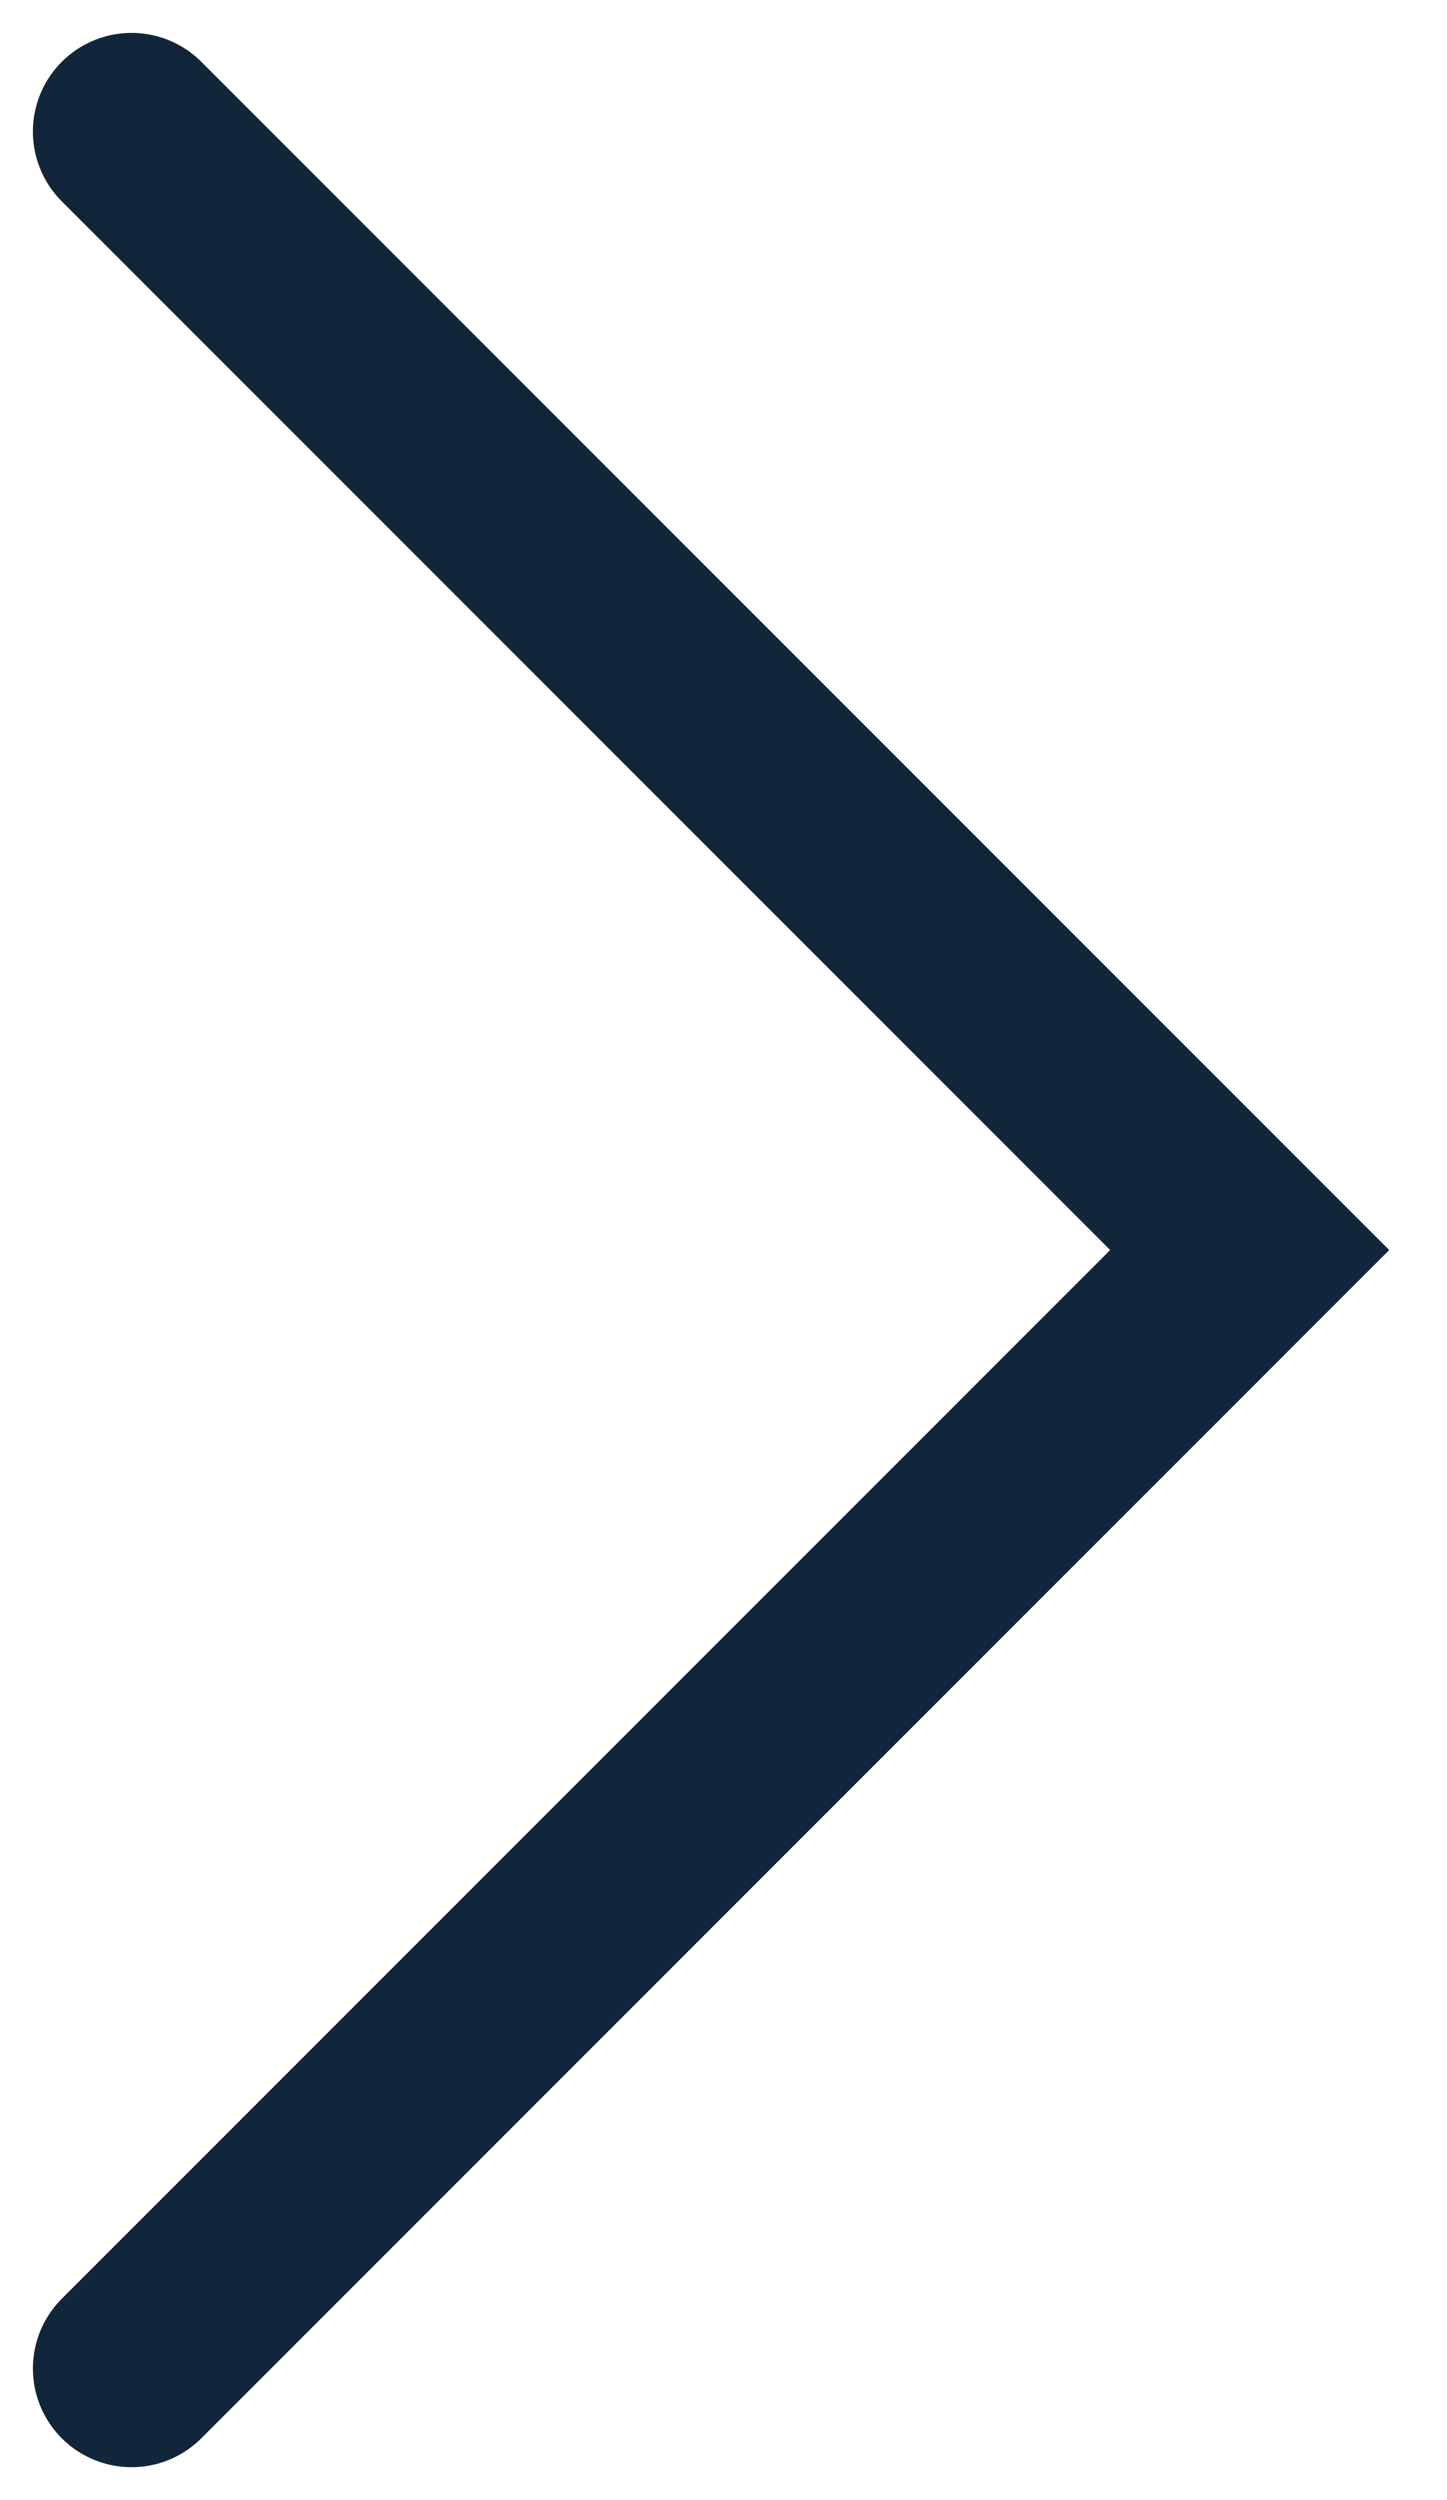
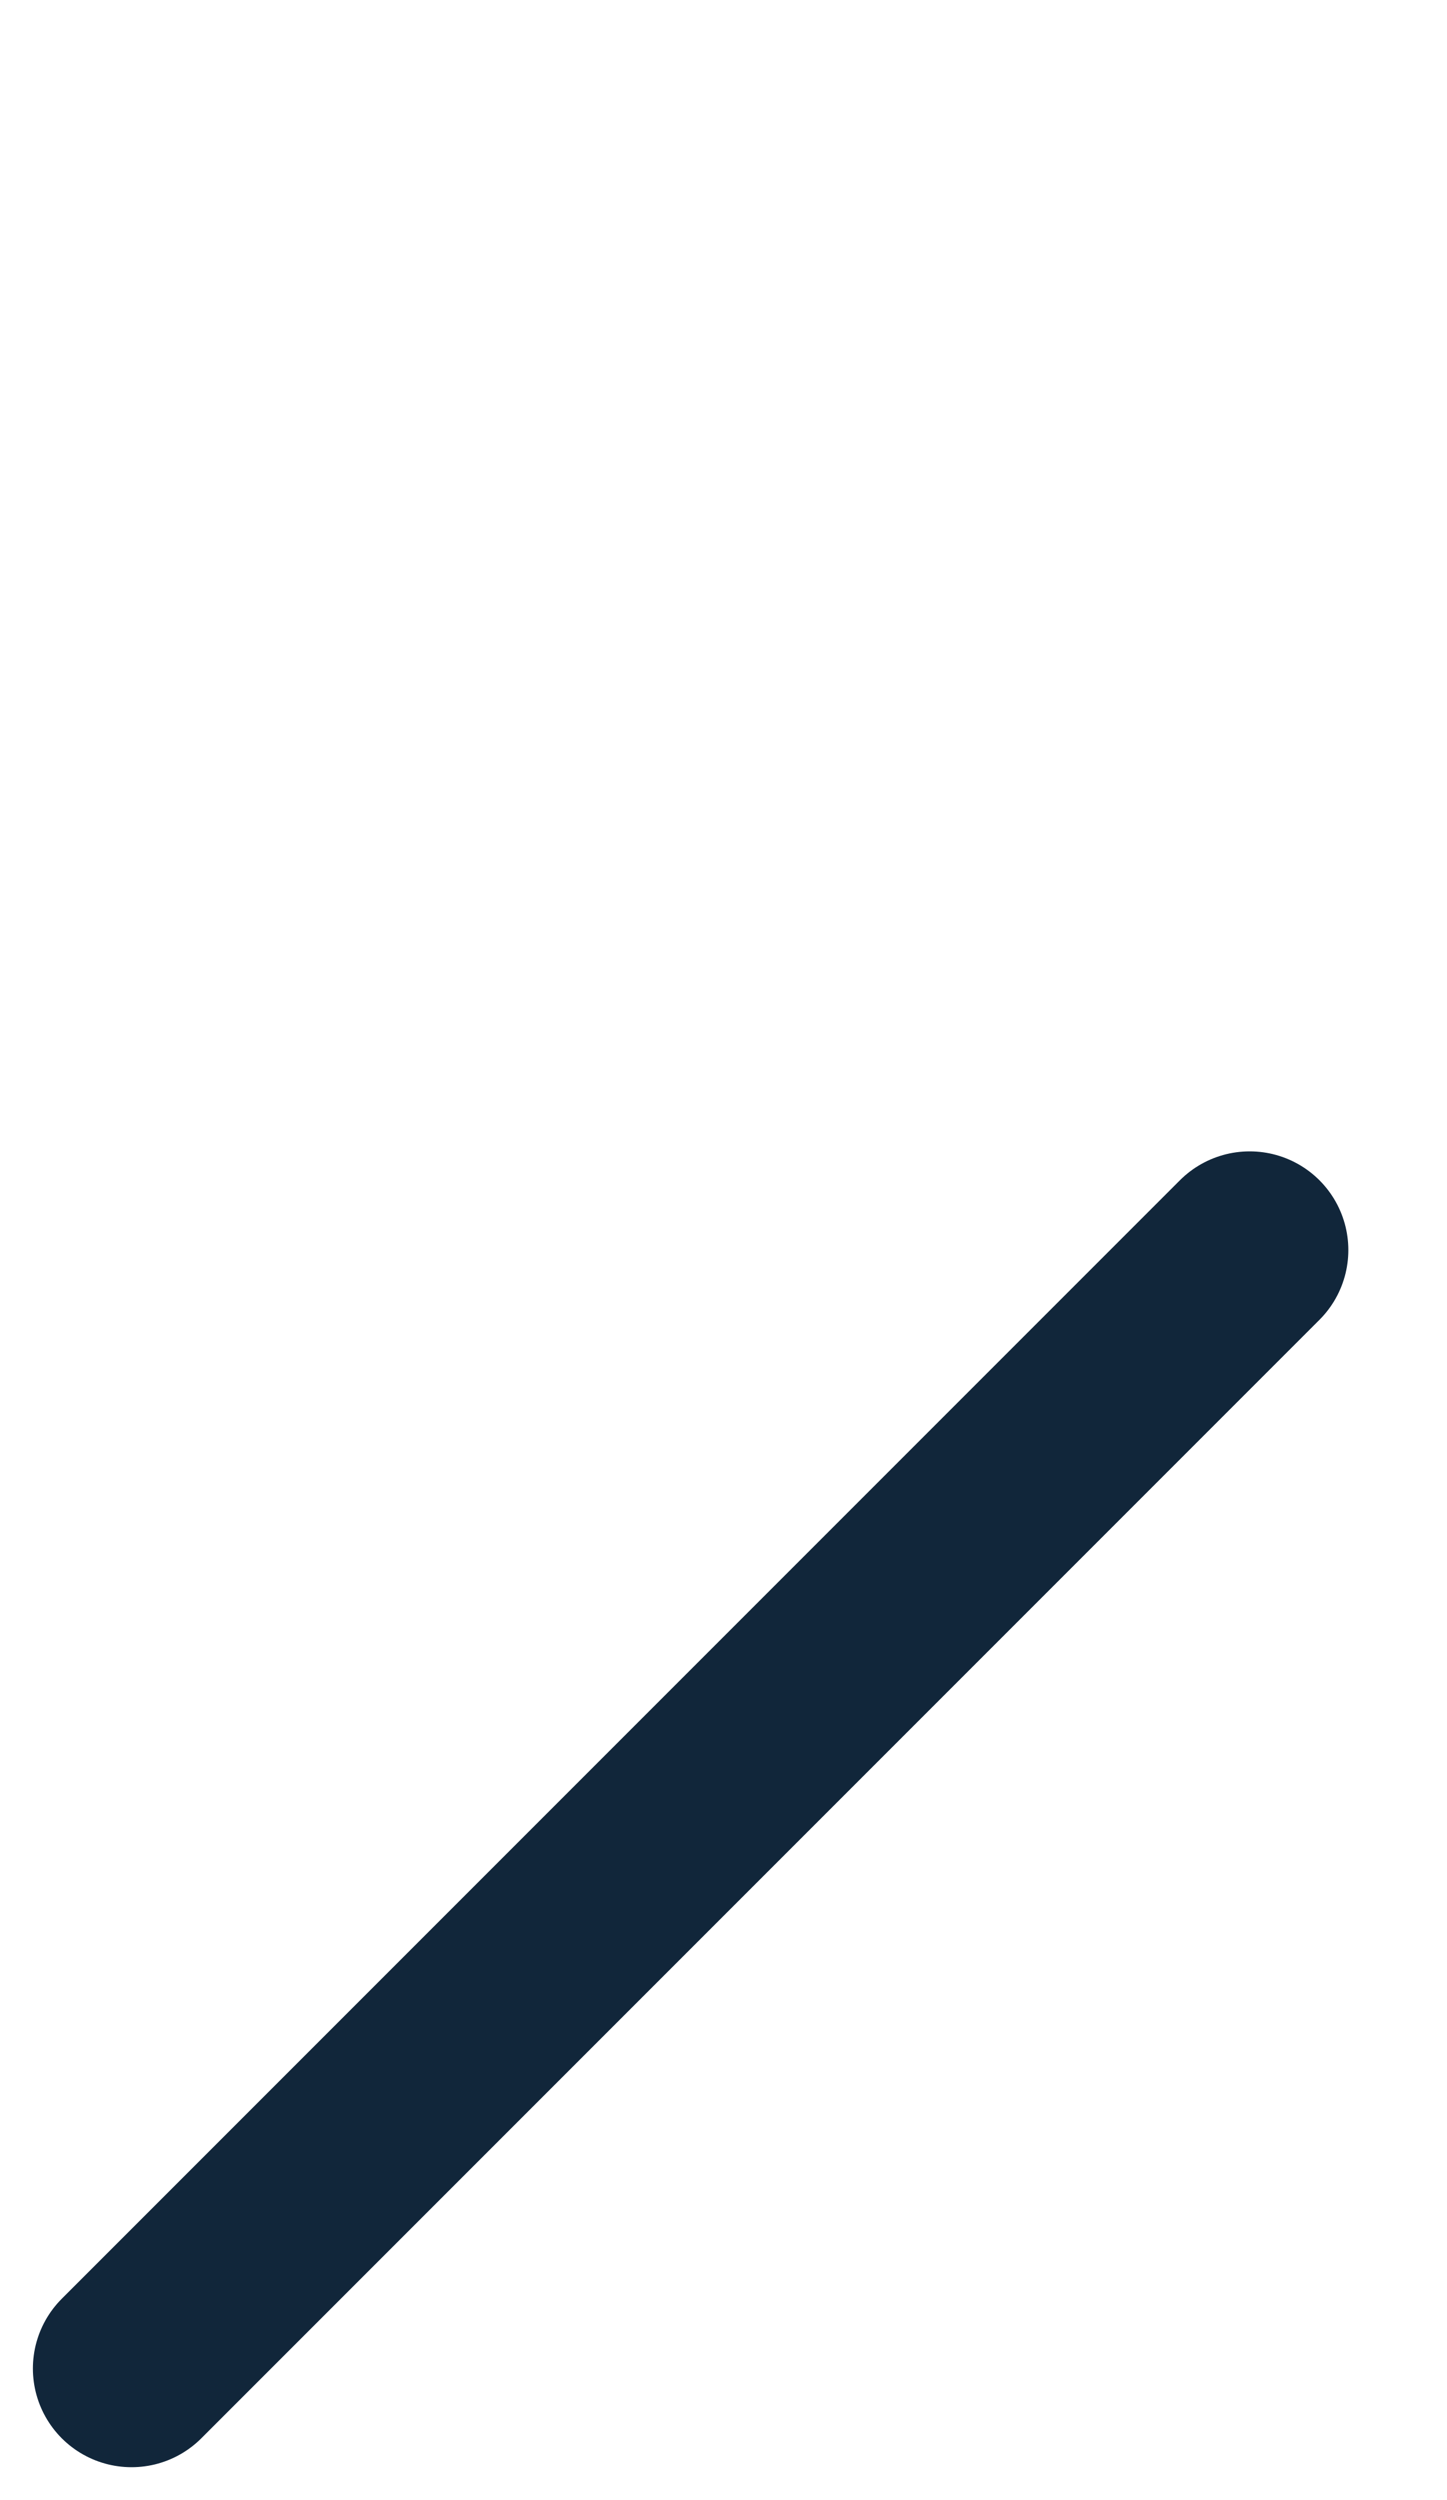
<svg xmlns="http://www.w3.org/2000/svg" width="22" height="38" viewBox="0 0 22 38" fill="none">
-   <path d="M2 36L19 19L2 2" stroke="#11263A" stroke-width="3" stroke-linecap="round" />
+   <path d="M2 36L19 19" stroke="#11263A" stroke-width="3" stroke-linecap="round" />
</svg>